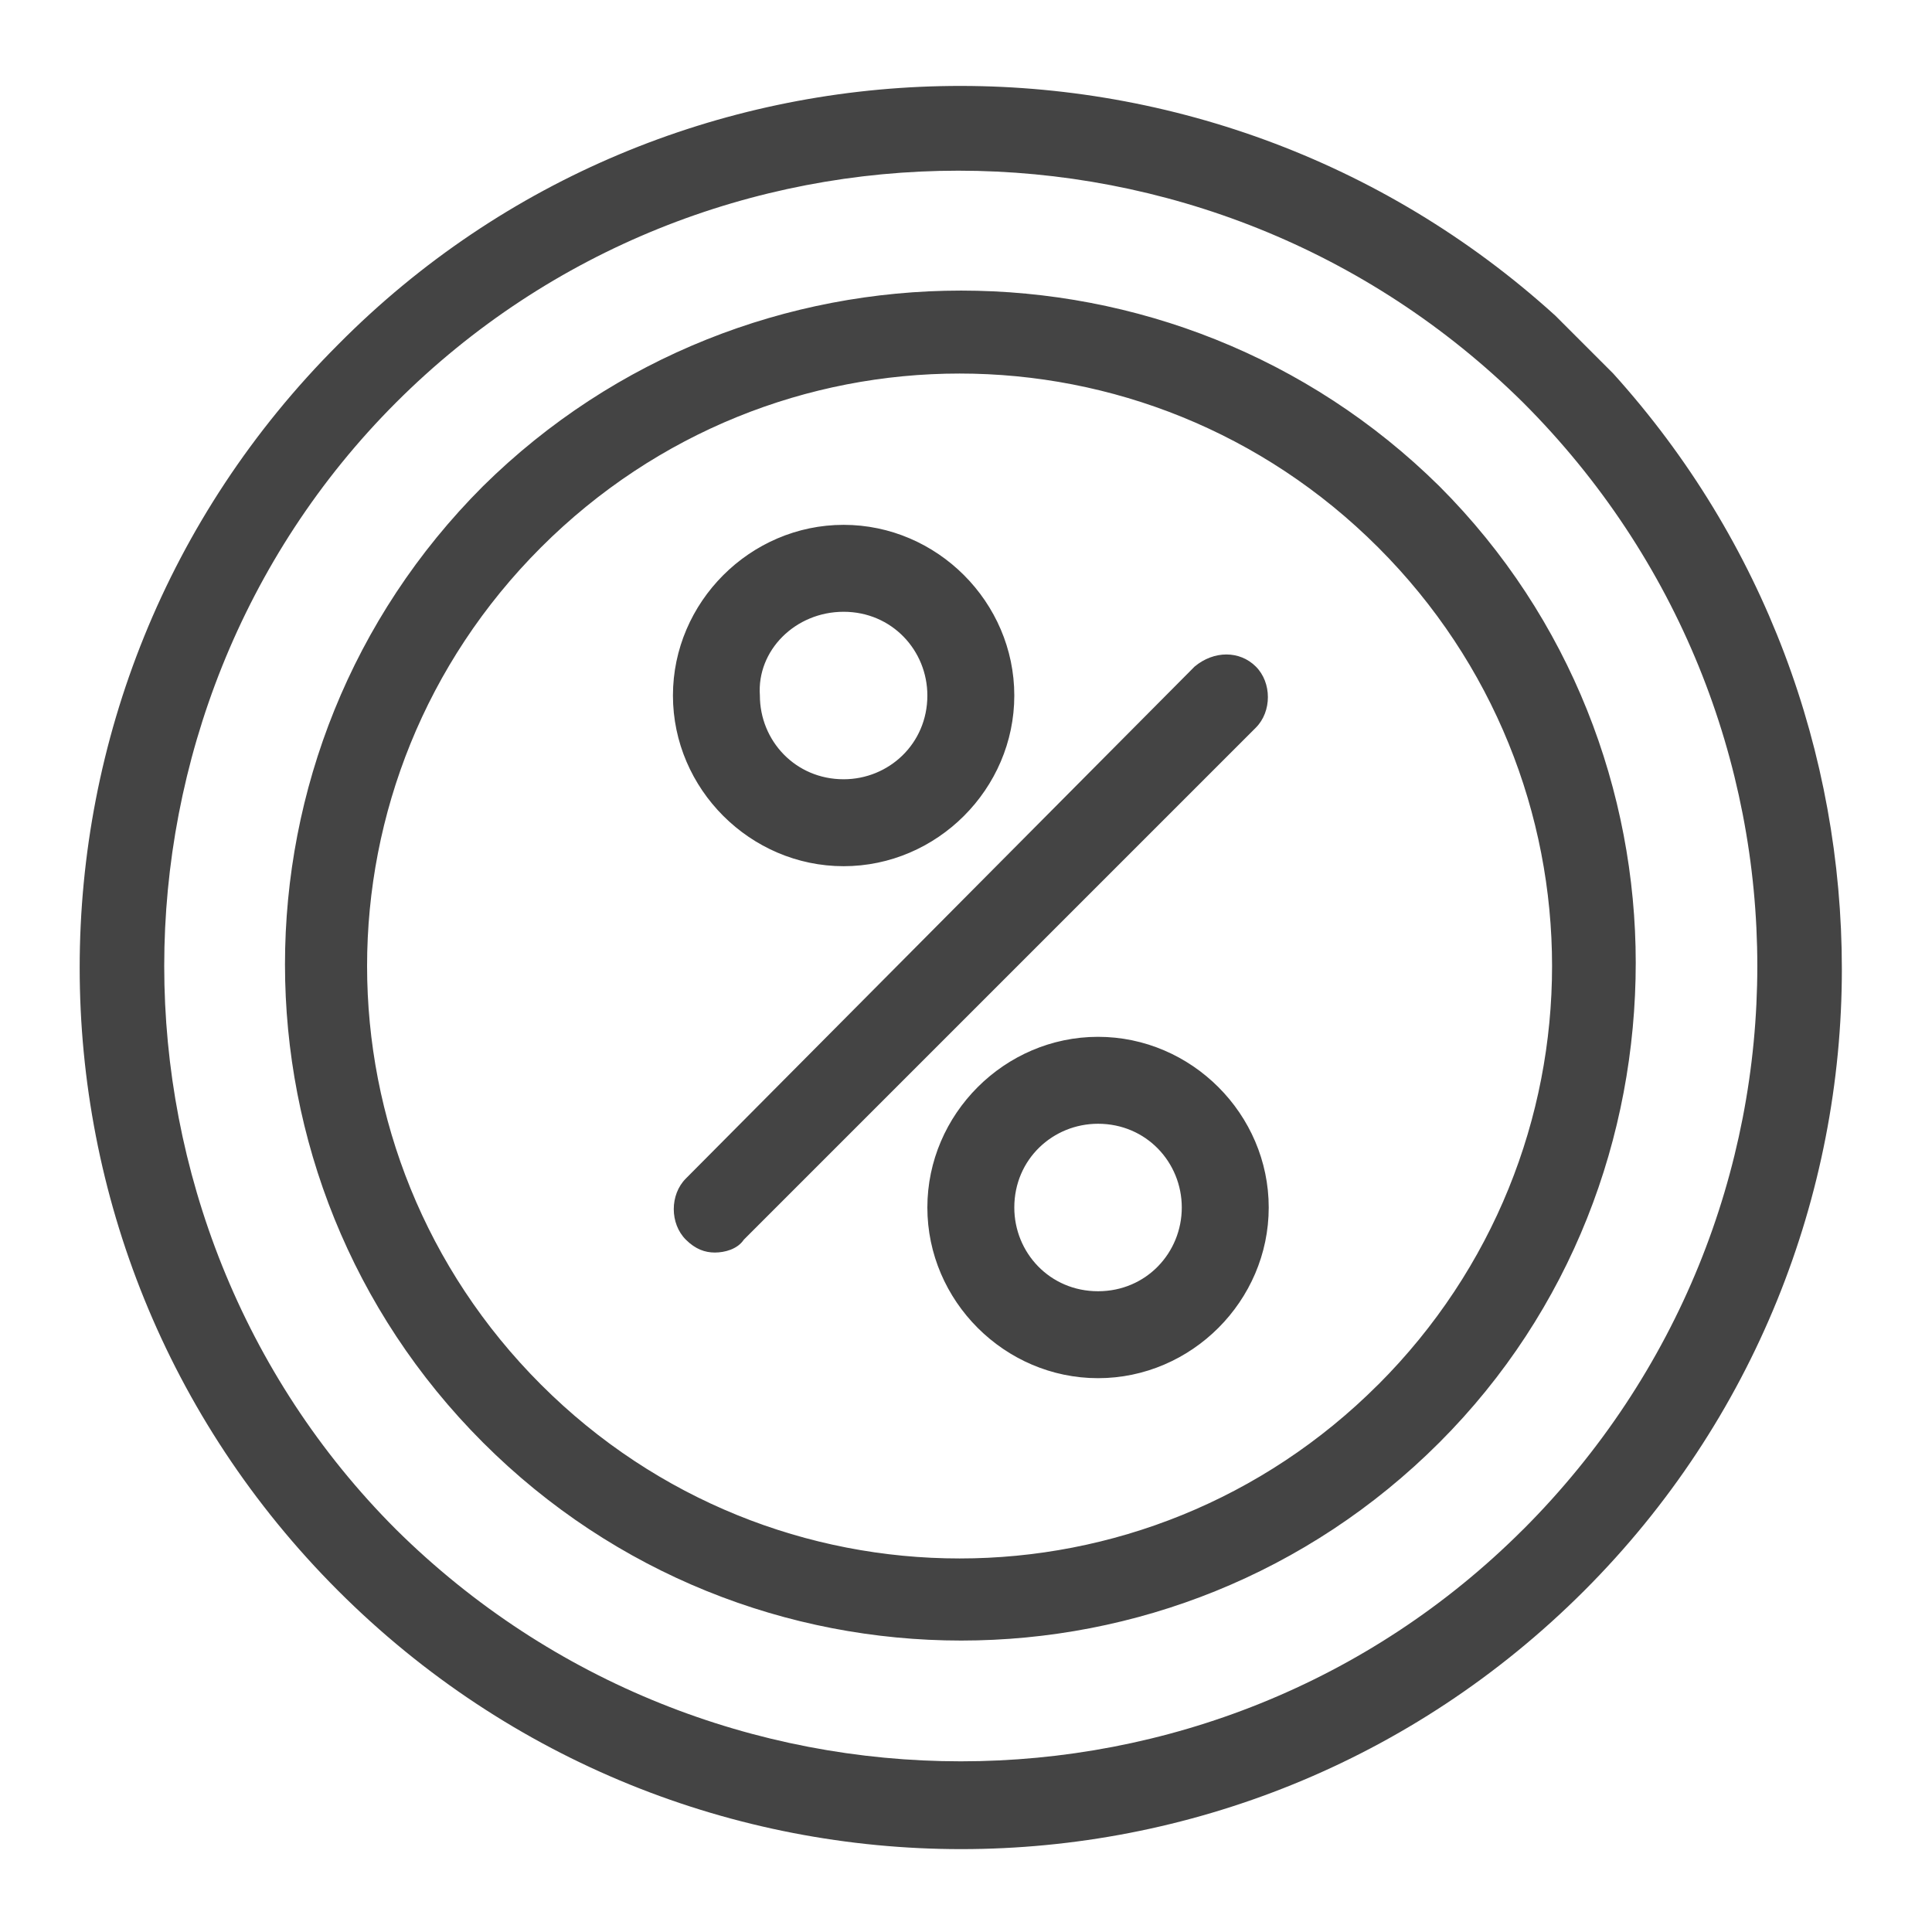
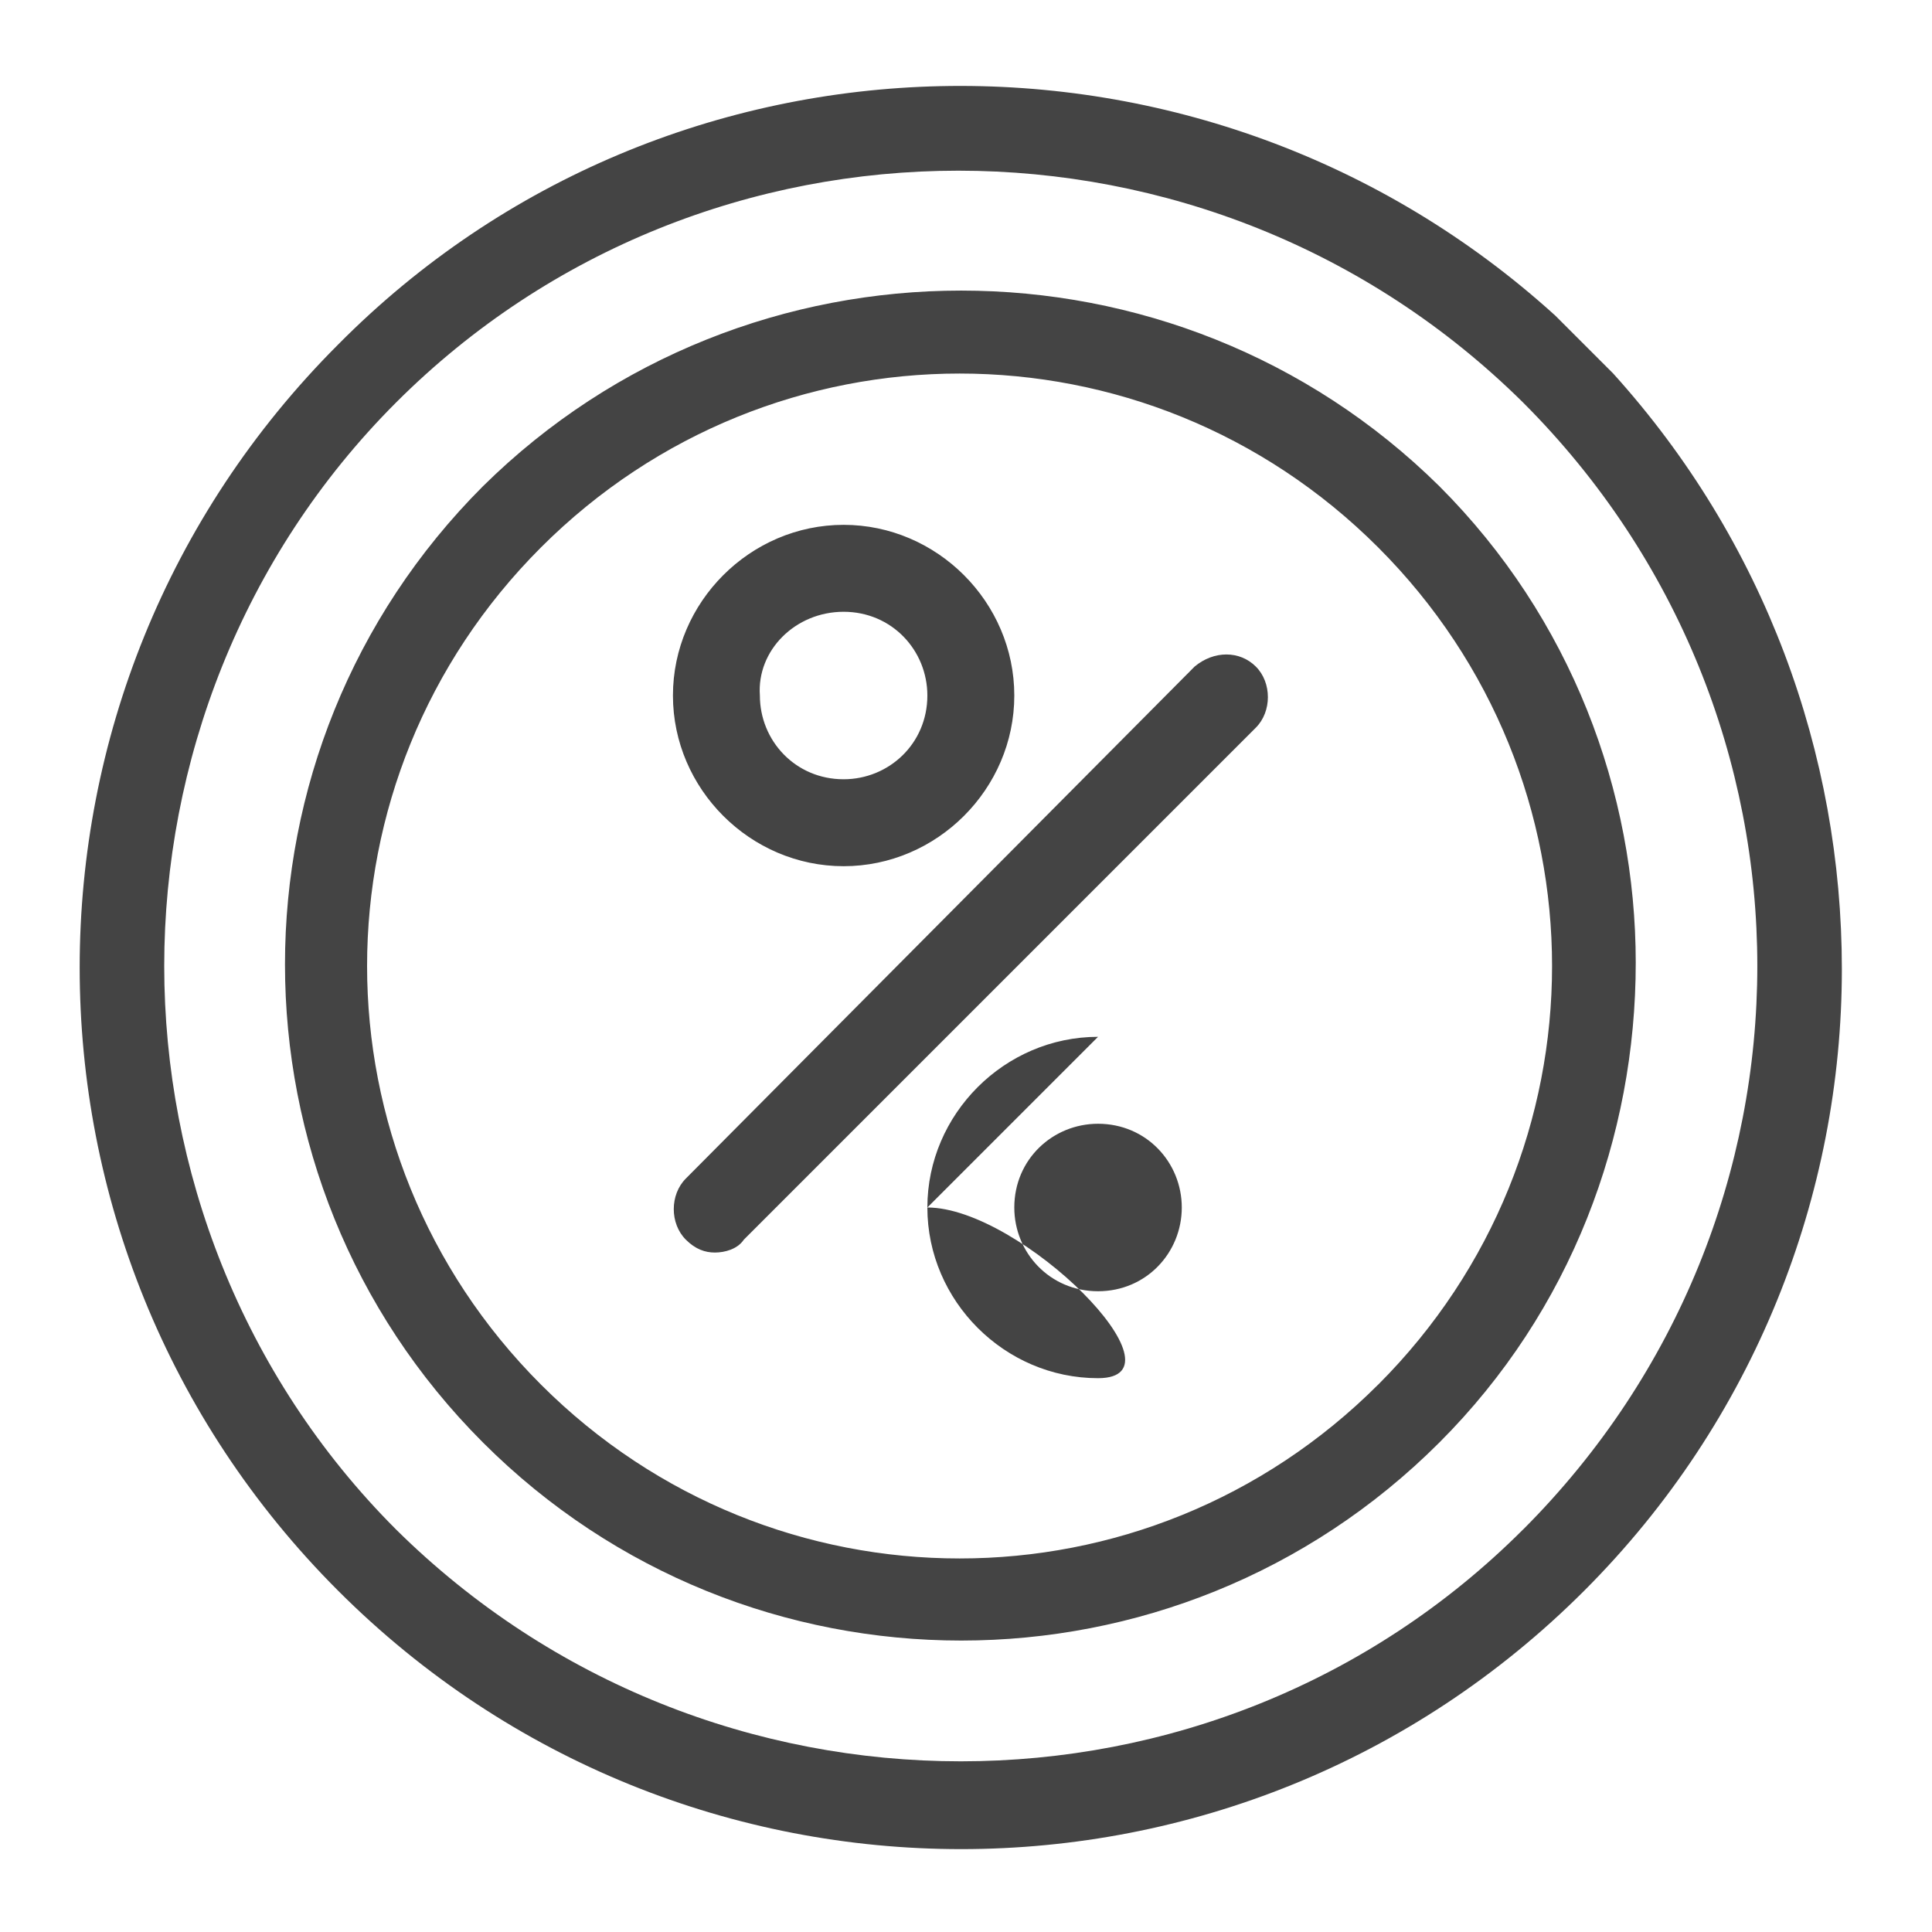
<svg xmlns="http://www.w3.org/2000/svg" version="1.1" width="32" height="32" viewBox="0 0 32 32">
  <style>
        .primary{ fill: #444 }
    </style>
  <title>steuer</title>
-   <path class="primary" d="M19.787 11.040l-8.427 8.48c-0.267 0.267-0.267 0.747 0 1.013 0.16 0.16 0.32 0.213 0.48 0.213s0.373-0.053 0.48-0.213l8.48-8.48c0.267-0.267 0.267-0.747 0-1.013s-0.693-0.267-1.013 0zM13.973 14.347c1.547 0 2.827-1.28 2.827-2.827s-1.28-2.827-2.827-2.827c-1.547 0-2.827 1.28-2.827 2.827s1.28 2.827 2.827 2.827zM13.973 10.133c0.8 0 1.387 0.64 1.387 1.387 0 0.8-0.64 1.387-1.387 1.387-0.8 0-1.387-0.64-1.387-1.387-0.053-0.747 0.587-1.387 1.387-1.387zM18.187 17.173c-1.547 0-2.827 1.28-2.827 2.827s1.28 2.827 2.827 2.827c1.547 0 2.827-1.28 2.827-2.827s-1.28-2.827-2.827-2.827zM18.187 21.387c-0.8 0-1.387-0.64-1.387-1.387 0-0.8 0.64-1.387 1.387-1.387 0.8 0 1.387 0.64 1.387 1.387s-0.587 1.387-1.387 1.387zM23.84 8.053c-4.373-4.32-11.467-4.32-15.84 0-4.373 4.373-4.373 11.467 0 15.84s11.467 4.373 15.84 0c2.187-2.187 3.253-5.067 3.253-7.947 0-2.827-1.067-5.707-3.253-7.893zM22.827 22.933c-3.84 3.84-10.027 3.84-13.867 0-1.92-1.92-2.88-4.427-2.88-6.933s0.96-5.013 2.88-6.933c3.84-3.84 10.027-3.84 13.867 0s3.84 10.027 0 13.867zM26.72 6.187l-0.96-0.96c-5.76-5.227-14.667-5.067-20.16 0.48-5.707 5.707-5.707 14.933 0 20.64s14.933 5.707 20.64 0c2.827-2.827 4.267-6.56 4.267-10.293 0-3.573-1.28-7.093-3.787-9.867zM25.227 25.333c-5.12 5.12-13.493 5.12-18.667 0-2.56-2.56-3.84-5.973-3.84-9.333s1.28-6.773 3.84-9.333c5.12-5.12 13.493-5.12 18.667 0 5.173 5.173 5.173 13.493 0 18.667z" />
+   <path class="primary" d="M19.787 11.040l-8.427 8.48c-0.267 0.267-0.267 0.747 0 1.013 0.16 0.16 0.32 0.213 0.48 0.213s0.373-0.053 0.48-0.213l8.48-8.48c0.267-0.267 0.267-0.747 0-1.013s-0.693-0.267-1.013 0zM13.973 14.347c1.547 0 2.827-1.28 2.827-2.827s-1.28-2.827-2.827-2.827c-1.547 0-2.827 1.28-2.827 2.827s1.28 2.827 2.827 2.827zM13.973 10.133c0.8 0 1.387 0.64 1.387 1.387 0 0.8-0.64 1.387-1.387 1.387-0.8 0-1.387-0.64-1.387-1.387-0.053-0.747 0.587-1.387 1.387-1.387zM18.187 17.173c-1.547 0-2.827 1.28-2.827 2.827s1.28 2.827 2.827 2.827s-1.28-2.827-2.827-2.827zM18.187 21.387c-0.8 0-1.387-0.64-1.387-1.387 0-0.8 0.64-1.387 1.387-1.387 0.8 0 1.387 0.64 1.387 1.387s-0.587 1.387-1.387 1.387zM23.84 8.053c-4.373-4.32-11.467-4.32-15.84 0-4.373 4.373-4.373 11.467 0 15.84s11.467 4.373 15.84 0c2.187-2.187 3.253-5.067 3.253-7.947 0-2.827-1.067-5.707-3.253-7.893zM22.827 22.933c-3.84 3.84-10.027 3.84-13.867 0-1.92-1.92-2.88-4.427-2.88-6.933s0.96-5.013 2.88-6.933c3.84-3.84 10.027-3.84 13.867 0s3.84 10.027 0 13.867zM26.72 6.187l-0.96-0.96c-5.76-5.227-14.667-5.067-20.16 0.48-5.707 5.707-5.707 14.933 0 20.64s14.933 5.707 20.64 0c2.827-2.827 4.267-6.56 4.267-10.293 0-3.573-1.28-7.093-3.787-9.867zM25.227 25.333c-5.12 5.12-13.493 5.12-18.667 0-2.56-2.56-3.84-5.973-3.84-9.333s1.28-6.773 3.84-9.333c5.12-5.12 13.493-5.12 18.667 0 5.173 5.173 5.173 13.493 0 18.667z" />
</svg>